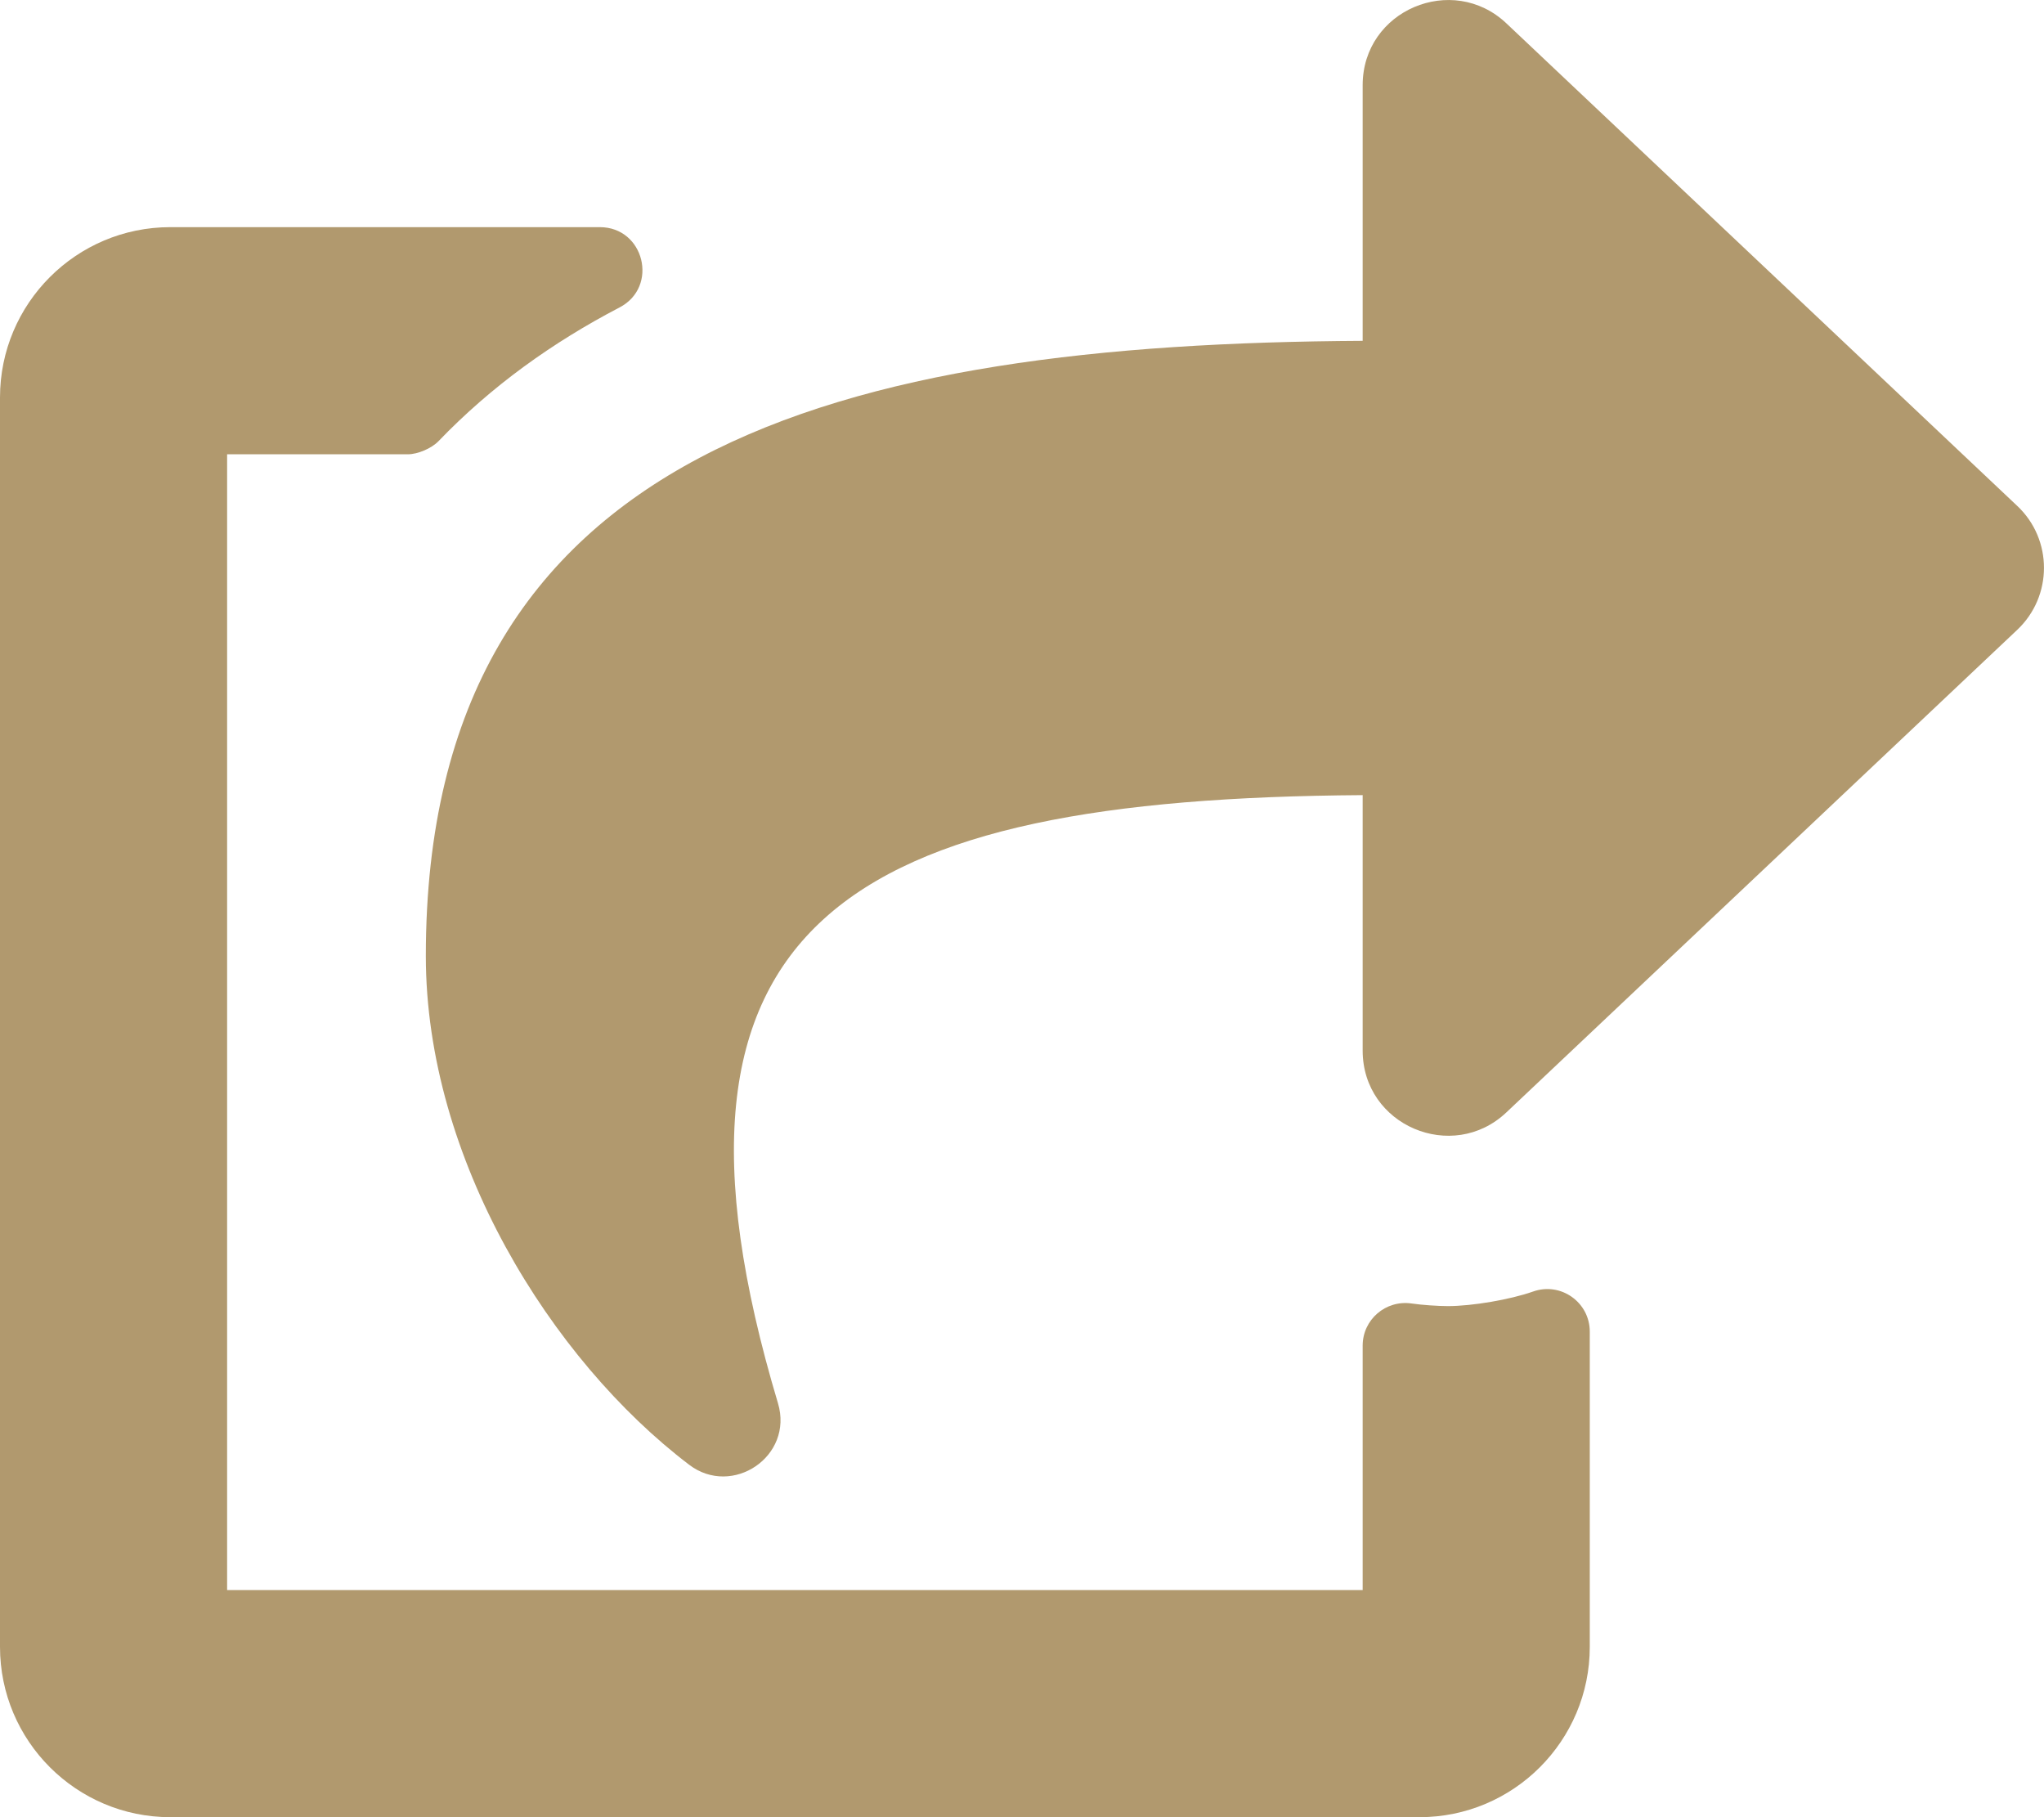
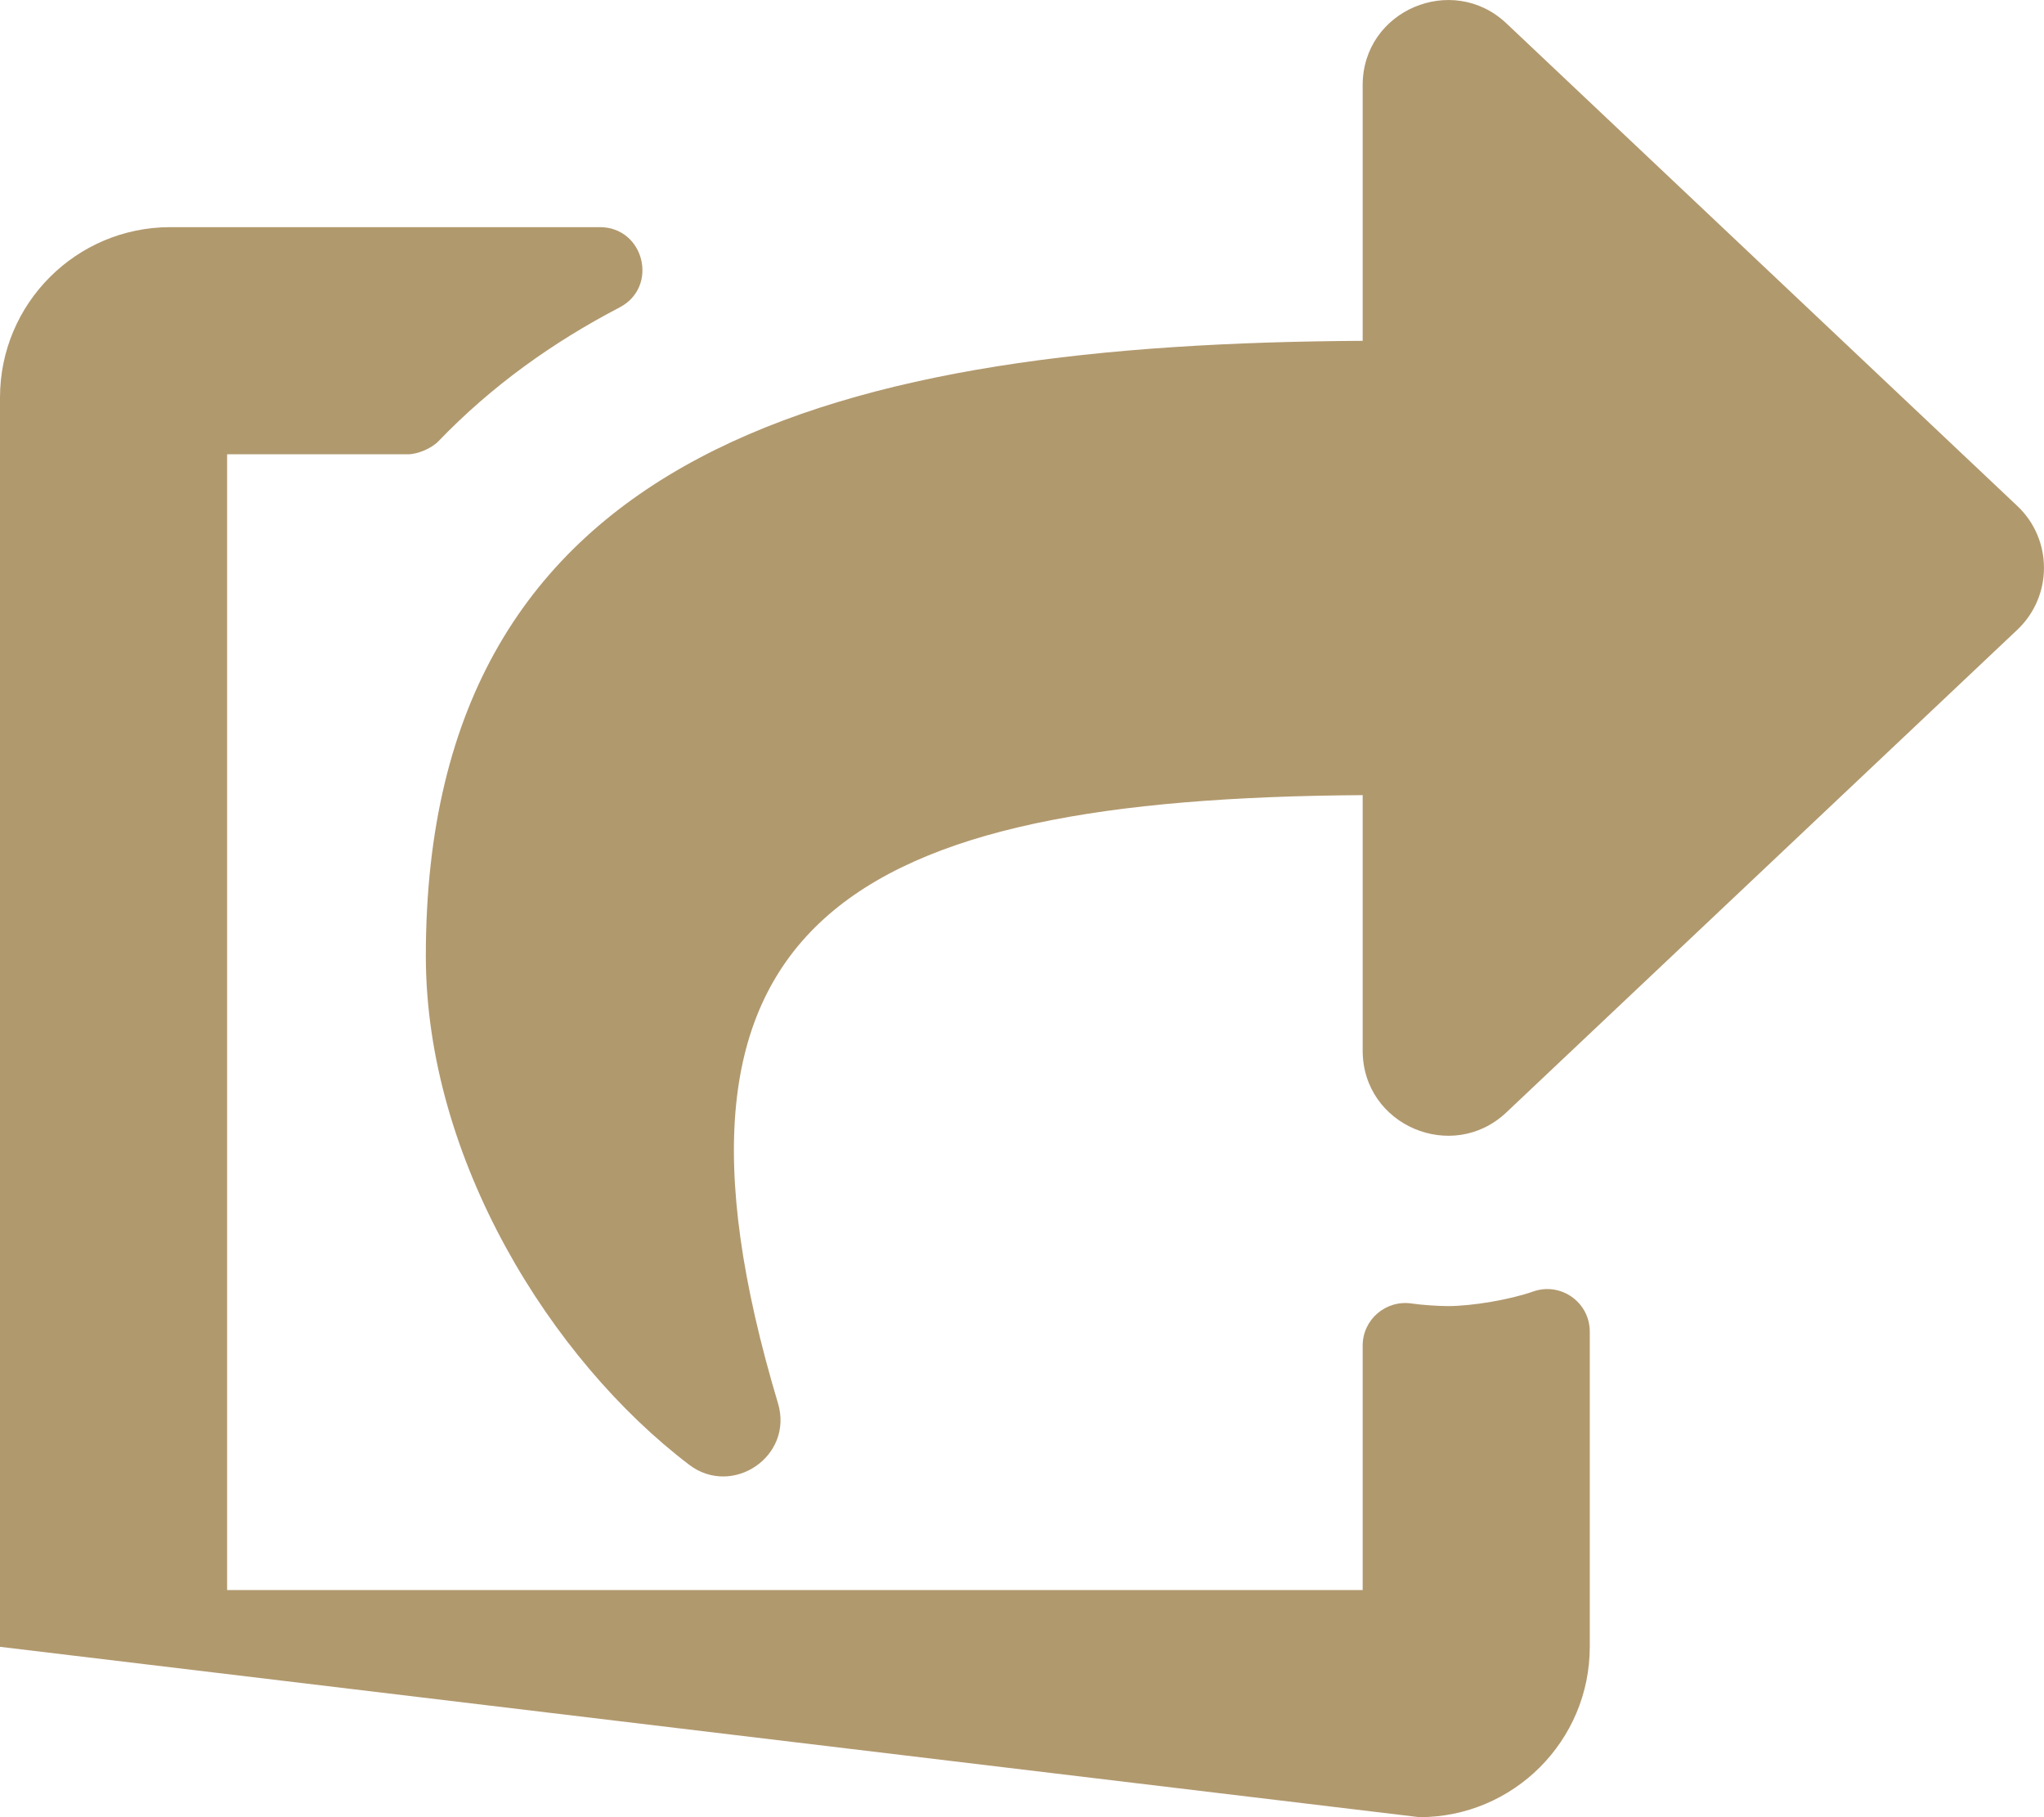
<svg xmlns="http://www.w3.org/2000/svg" width="18px" height="16px" viewBox="0 0 18 16" version="1.1">
  <title>Share Icon</title>
  <g id="Symbols" stroke="none" stroke-width="1" fill="none" fill-rule="evenodd">
    <g id="Post-Preview" transform="translate(-338, -434)" fill="#B1996E" fill-rule="nonzero">
      <g id="Info" transform="translate(0, 240)">
        <g id="Share-Button" transform="translate(294, 190)">
          <g id="Share-Icon" transform="translate(44, 4)">
-             <path d="M17.765,5.545 C18.078,5.249 18.078,4.75 17.765,4.455 L13.265,0.205 C12.791,-0.242 12,0.089 12,0.75 L12,3.001 C7.425,3.026 3.75,3.919 3.75,8.417 C3.75,10.203 4.852,11.972 6.069,12.897 C6.449,13.186 6.991,12.823 6.851,12.355 C5.576,8.098 7.482,7.031 12,7.001 L12,9.25 C12,9.911 12.791,10.243 13.265,9.795 L17.765,5.545 Z M12,11.848 L12,14 L2,14 L2,4 L3.591,4 C3.679,4 3.8,3.948 3.861,3.885 C4.329,3.398 4.869,3.013 5.456,2.707 C5.803,2.526 5.674,2 5.282,2 L1.5,2 C0.672,2 0,2.672 0,3.5 L0,14.5 C0,15.328 0.672,16 1.5,16 L12.5,16 C13.328,16 14,15.328 14,14.5 L14,11.725 C14,11.466 13.744,11.285 13.5,11.372 C13.299,11.443 12.964,11.5 12.751,11.5 C12.662,11.5 12.519,11.49 12.431,11.477 C12.204,11.444 12,11.618 12,11.848 Z" id="Shape" />
+             <path d="M17.765,5.545 C18.078,5.249 18.078,4.75 17.765,4.455 L13.265,0.205 C12.791,-0.242 12,0.089 12,0.75 L12,3.001 C7.425,3.026 3.75,3.919 3.75,8.417 C3.75,10.203 4.852,11.972 6.069,12.897 C6.449,13.186 6.991,12.823 6.851,12.355 C5.576,8.098 7.482,7.031 12,7.001 L12,9.25 C12,9.911 12.791,10.243 13.265,9.795 L17.765,5.545 Z M12,11.848 L12,14 L2,14 L2,4 L3.591,4 C3.679,4 3.8,3.948 3.861,3.885 C4.329,3.398 4.869,3.013 5.456,2.707 C5.803,2.526 5.674,2 5.282,2 L1.5,2 C0.672,2 0,2.672 0,3.5 L0,14.5 L12.5,16 C13.328,16 14,15.328 14,14.5 L14,11.725 C14,11.466 13.744,11.285 13.5,11.372 C13.299,11.443 12.964,11.5 12.751,11.5 C12.662,11.5 12.519,11.49 12.431,11.477 C12.204,11.444 12,11.618 12,11.848 Z" id="Shape" />
          </g>
        </g>
      </g>
    </g>
  </g>
</svg>